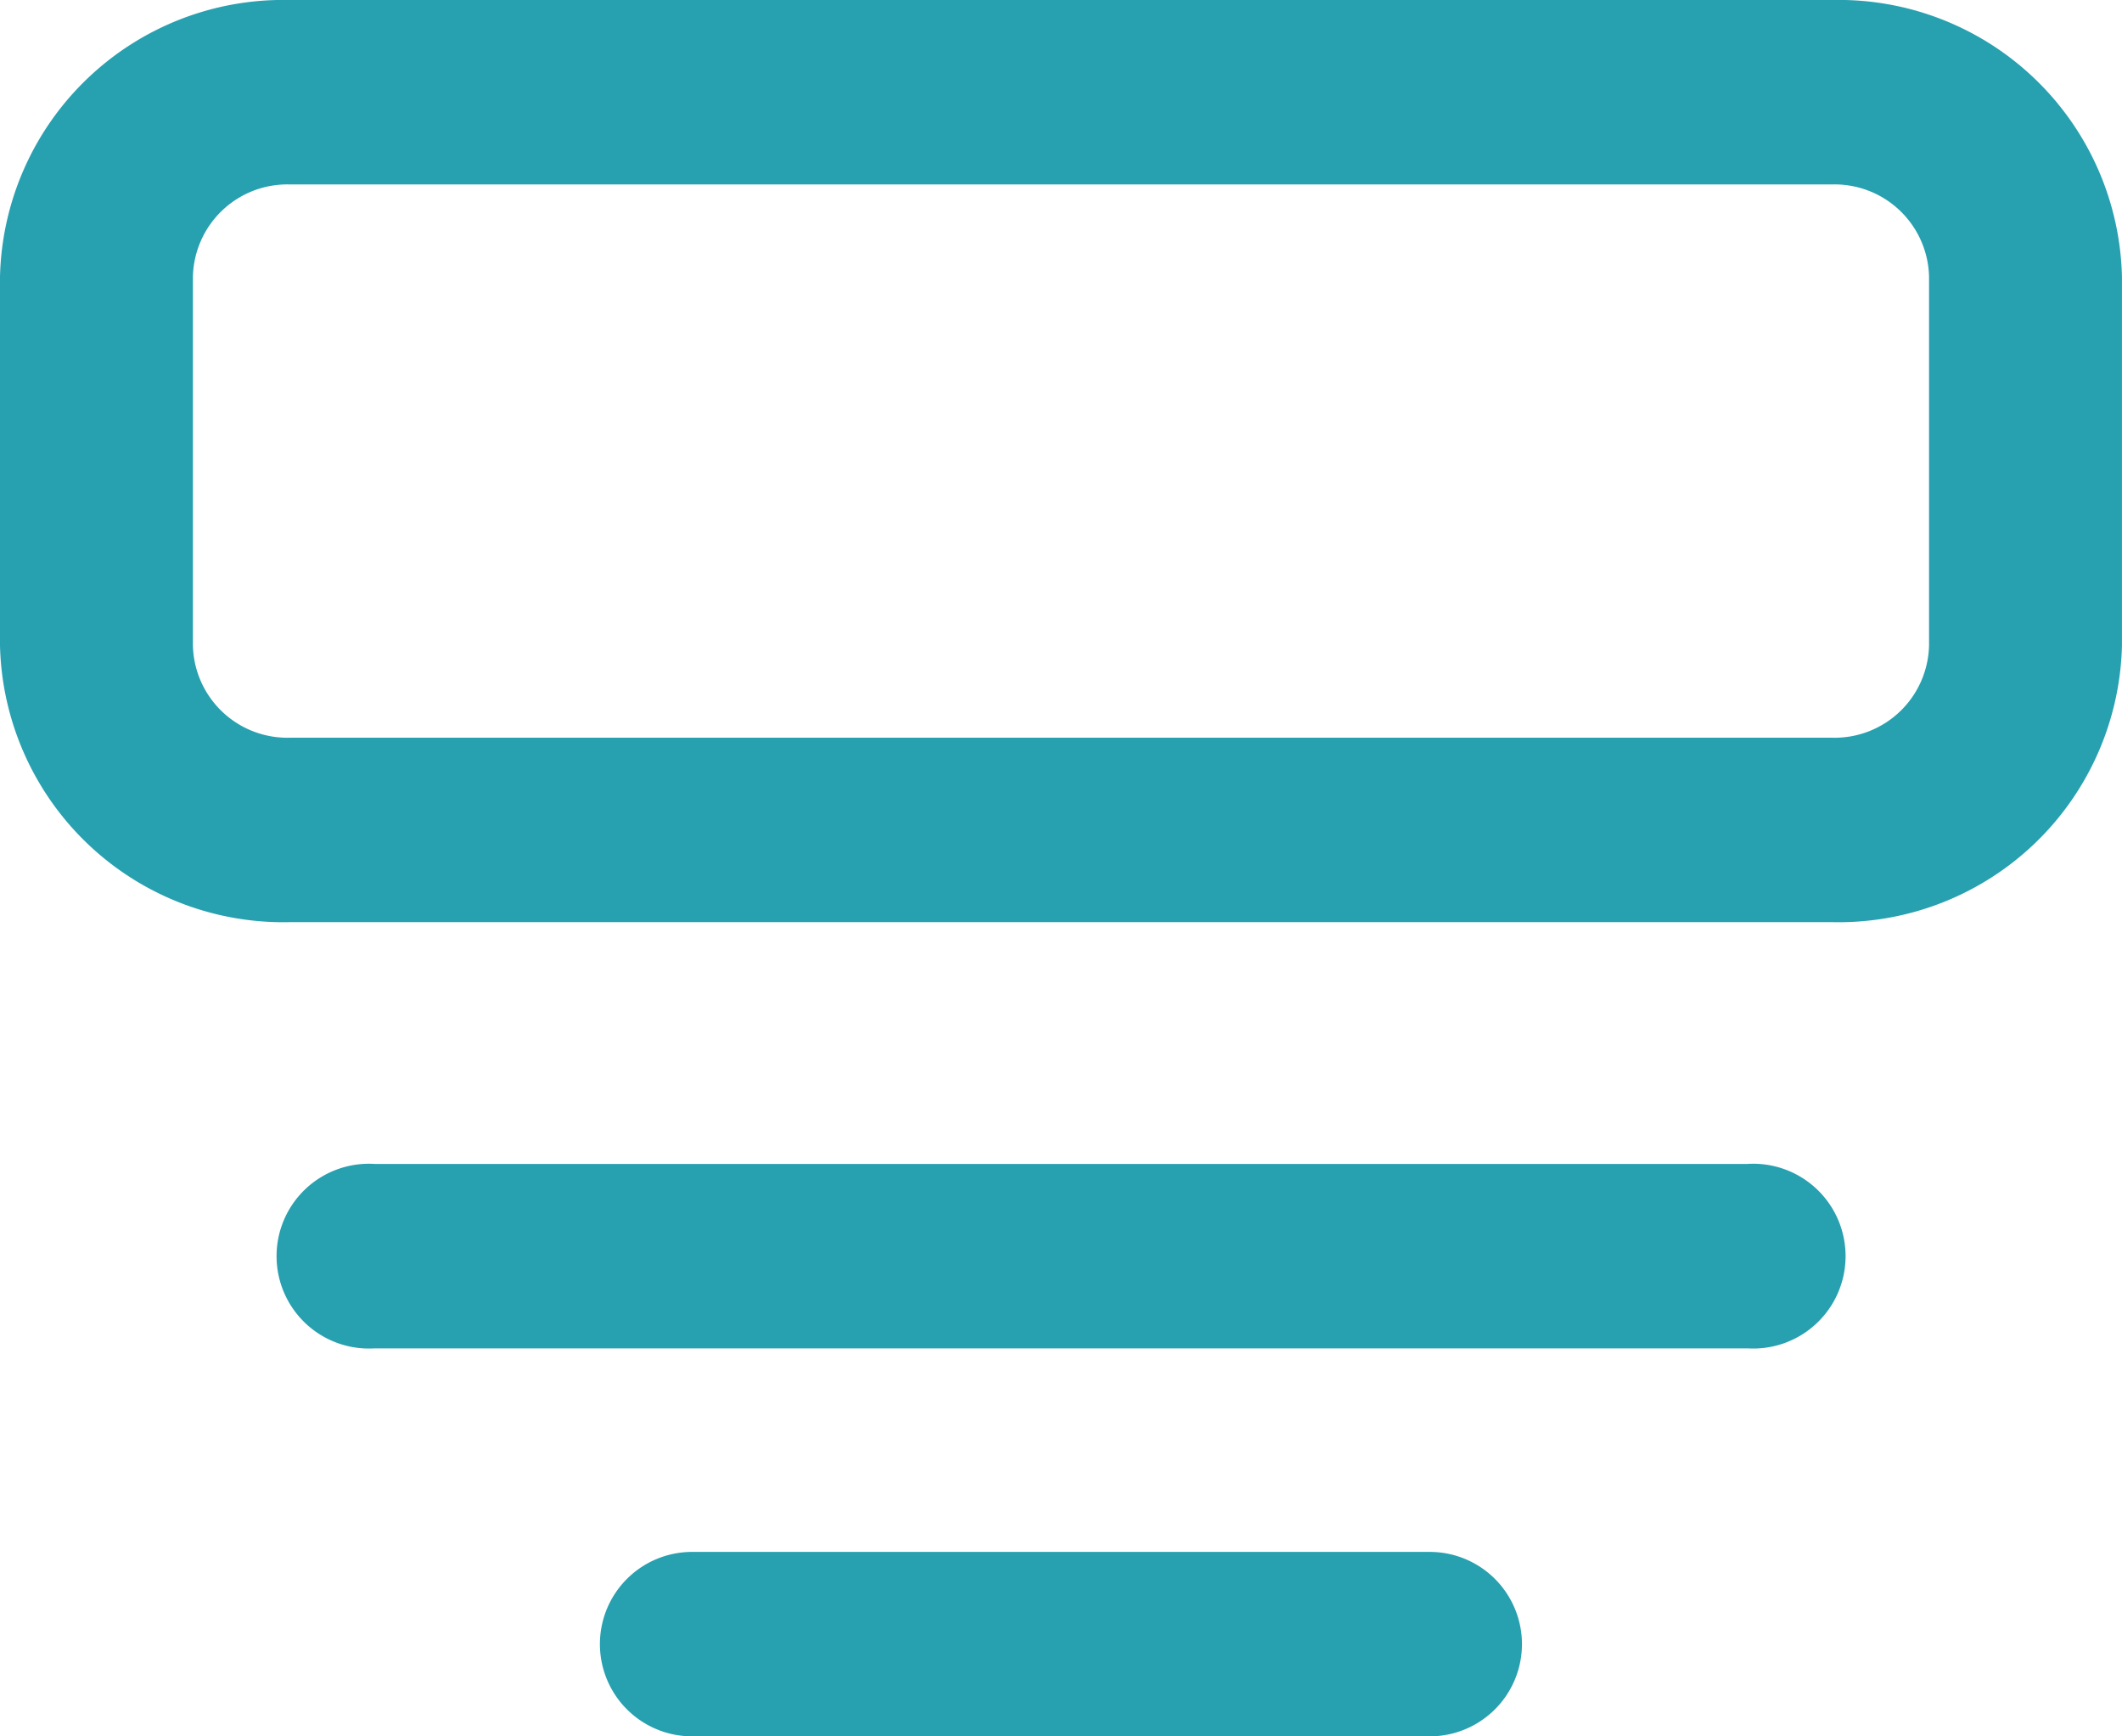
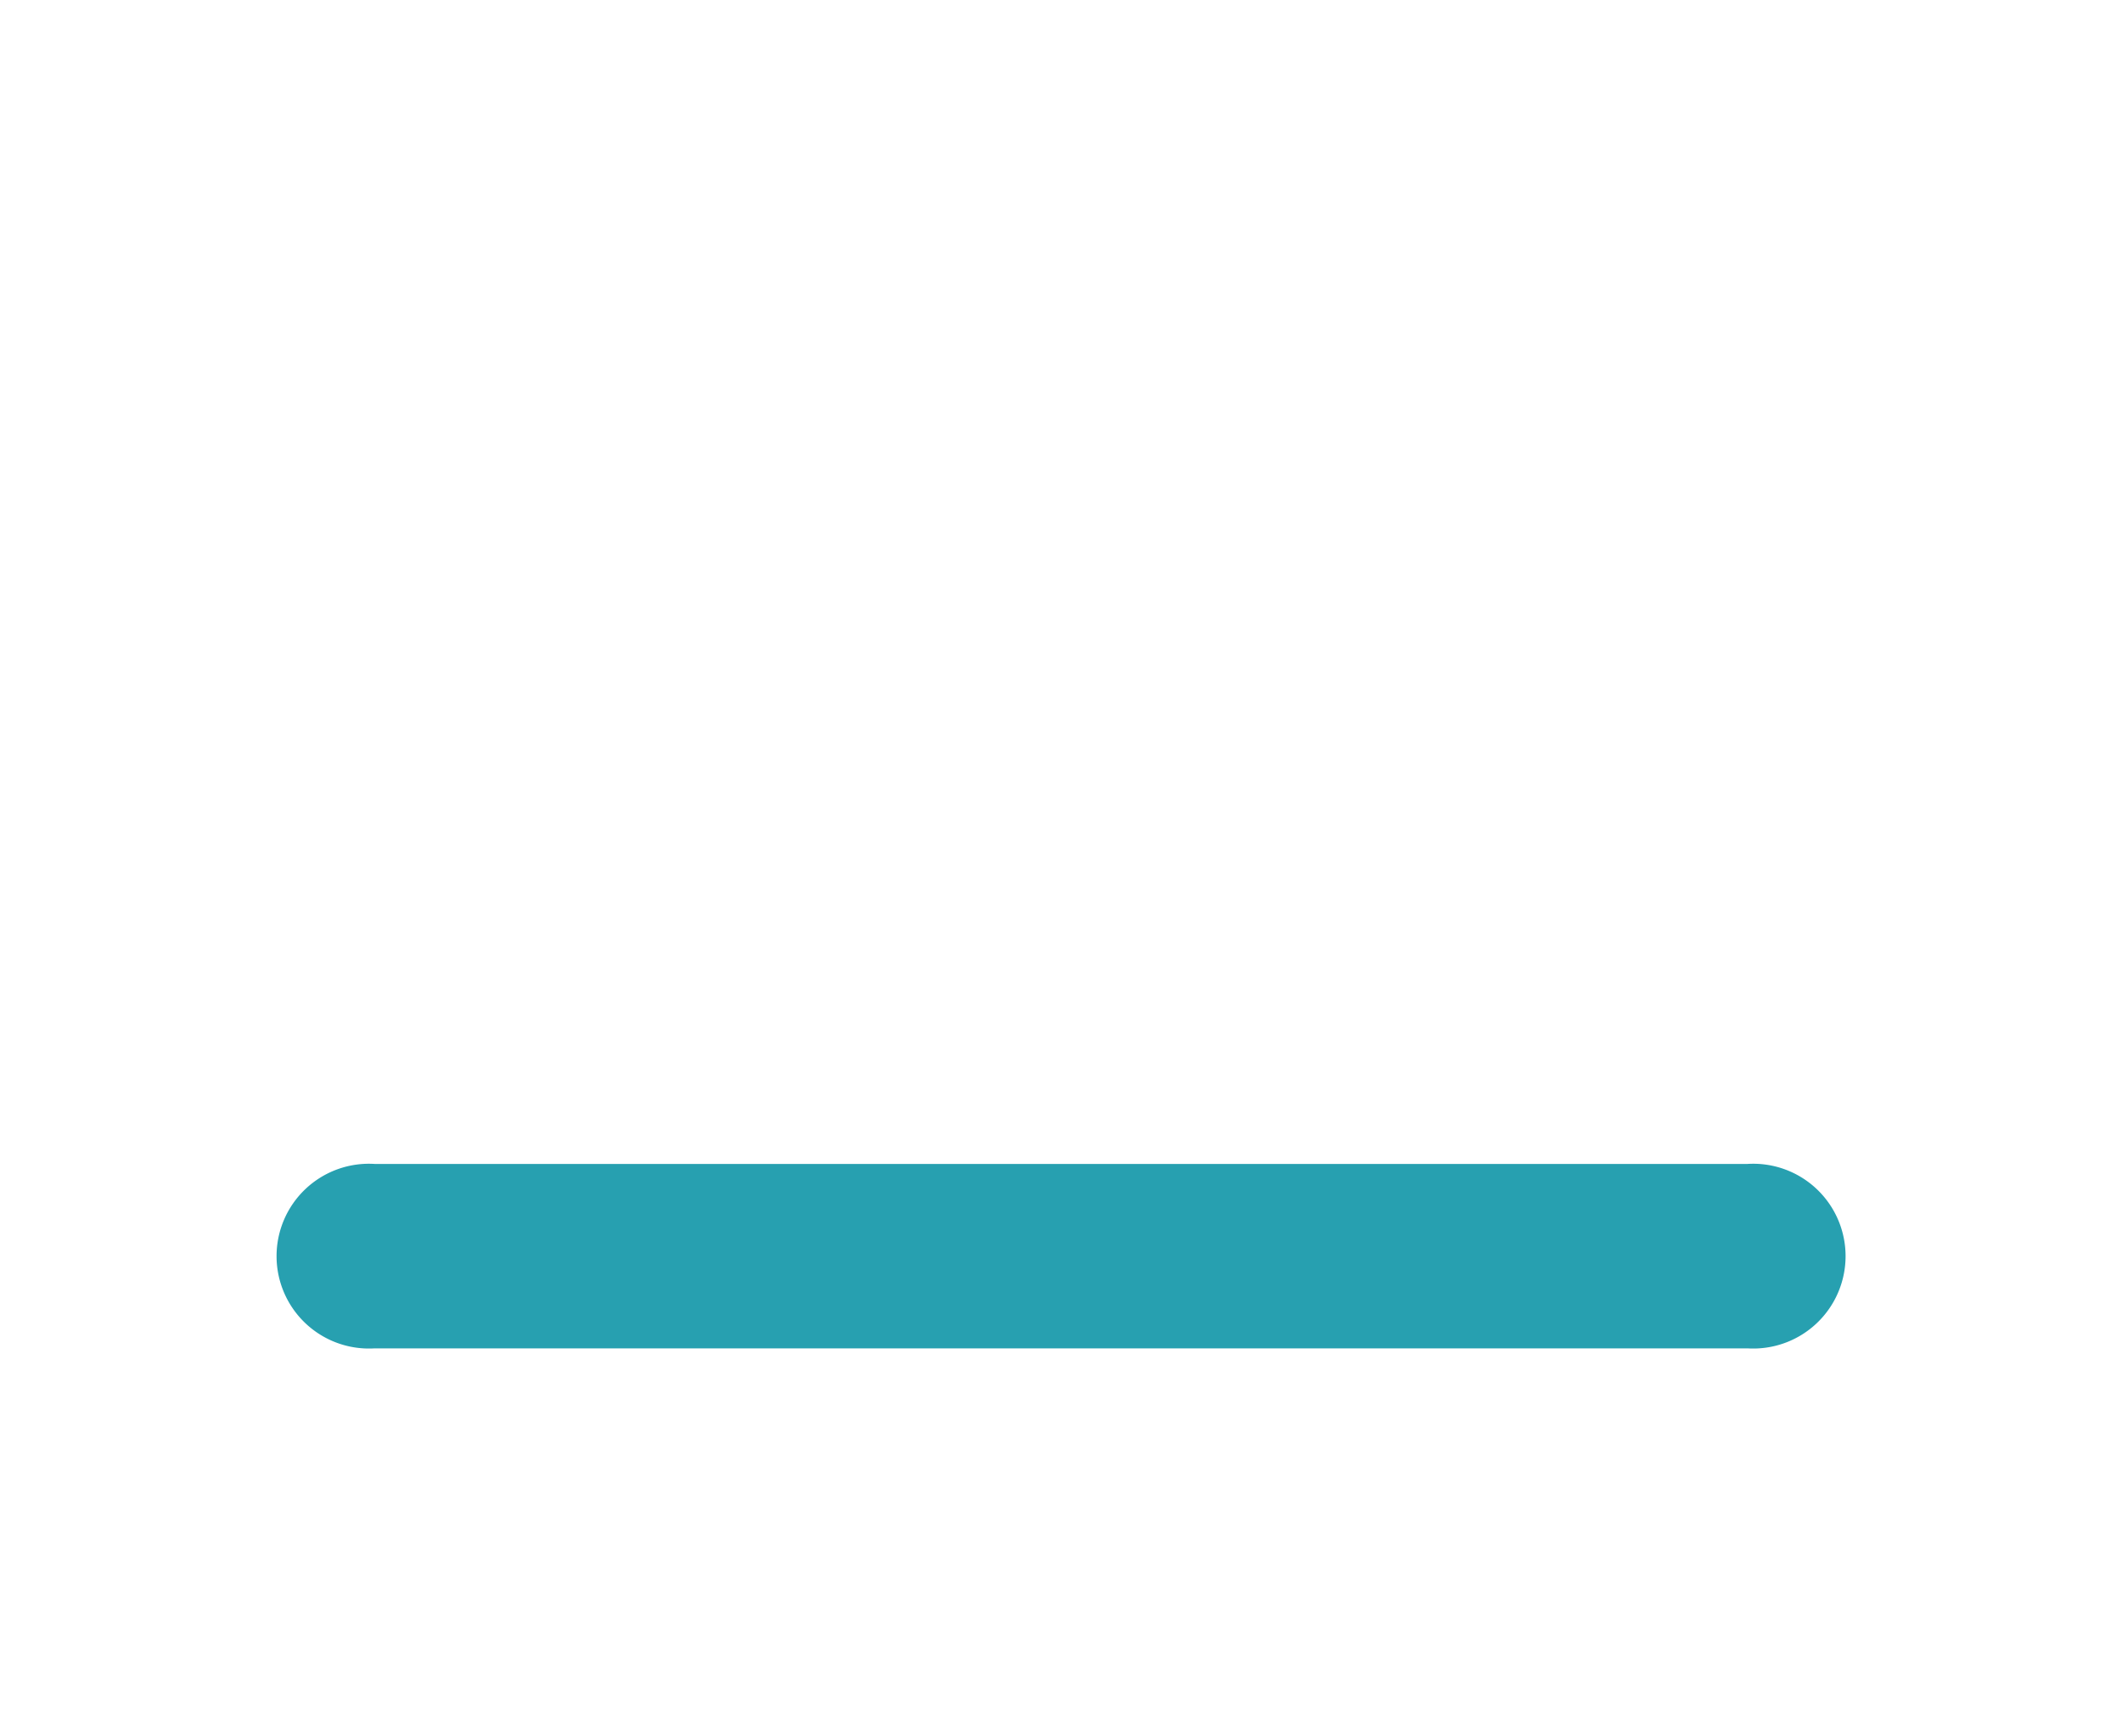
<svg xmlns="http://www.w3.org/2000/svg" width="47.179" height="38.601" viewBox="0 0 47.179 38.601">
-   <path d="M7.933,4.5A6.3,6.3,0,0,0,1.5,10.651v8.2A6.3,6.3,0,0,0,7.933,25H42.245a6.3,6.3,0,0,0,6.433-6.151v-8.2A6.3,6.3,0,0,0,42.245,4.5ZM42.245,8.6H7.933a2.1,2.1,0,0,0-2.144,2.05v8.2A2.1,2.1,0,0,0,7.933,20.9H42.245a2.1,2.1,0,0,0,2.144-2.05v-8.2A2.1,2.1,0,0,0,42.245,8.6Z" transform="translate(-1.5 -4.5)" fill="#27a0b0" fill-rule="evenodd" />
-   <path d="M10.5,30.55a2.05,2.05,0,0,1,2.05-2.05h16.4a2.05,2.05,0,0,1,0,4.1H12.55A2.05,2.05,0,0,1,10.5,30.55Z" transform="translate(2.838 6)" fill="#27a0b0" />
  <path d="M8.18,22.5a2.054,2.054,0,1,0,0,4.1H38.7a2.054,2.054,0,1,0,0-4.1Z" transform="translate(0.151 3.375)" fill="#27a0b0" />
</svg>